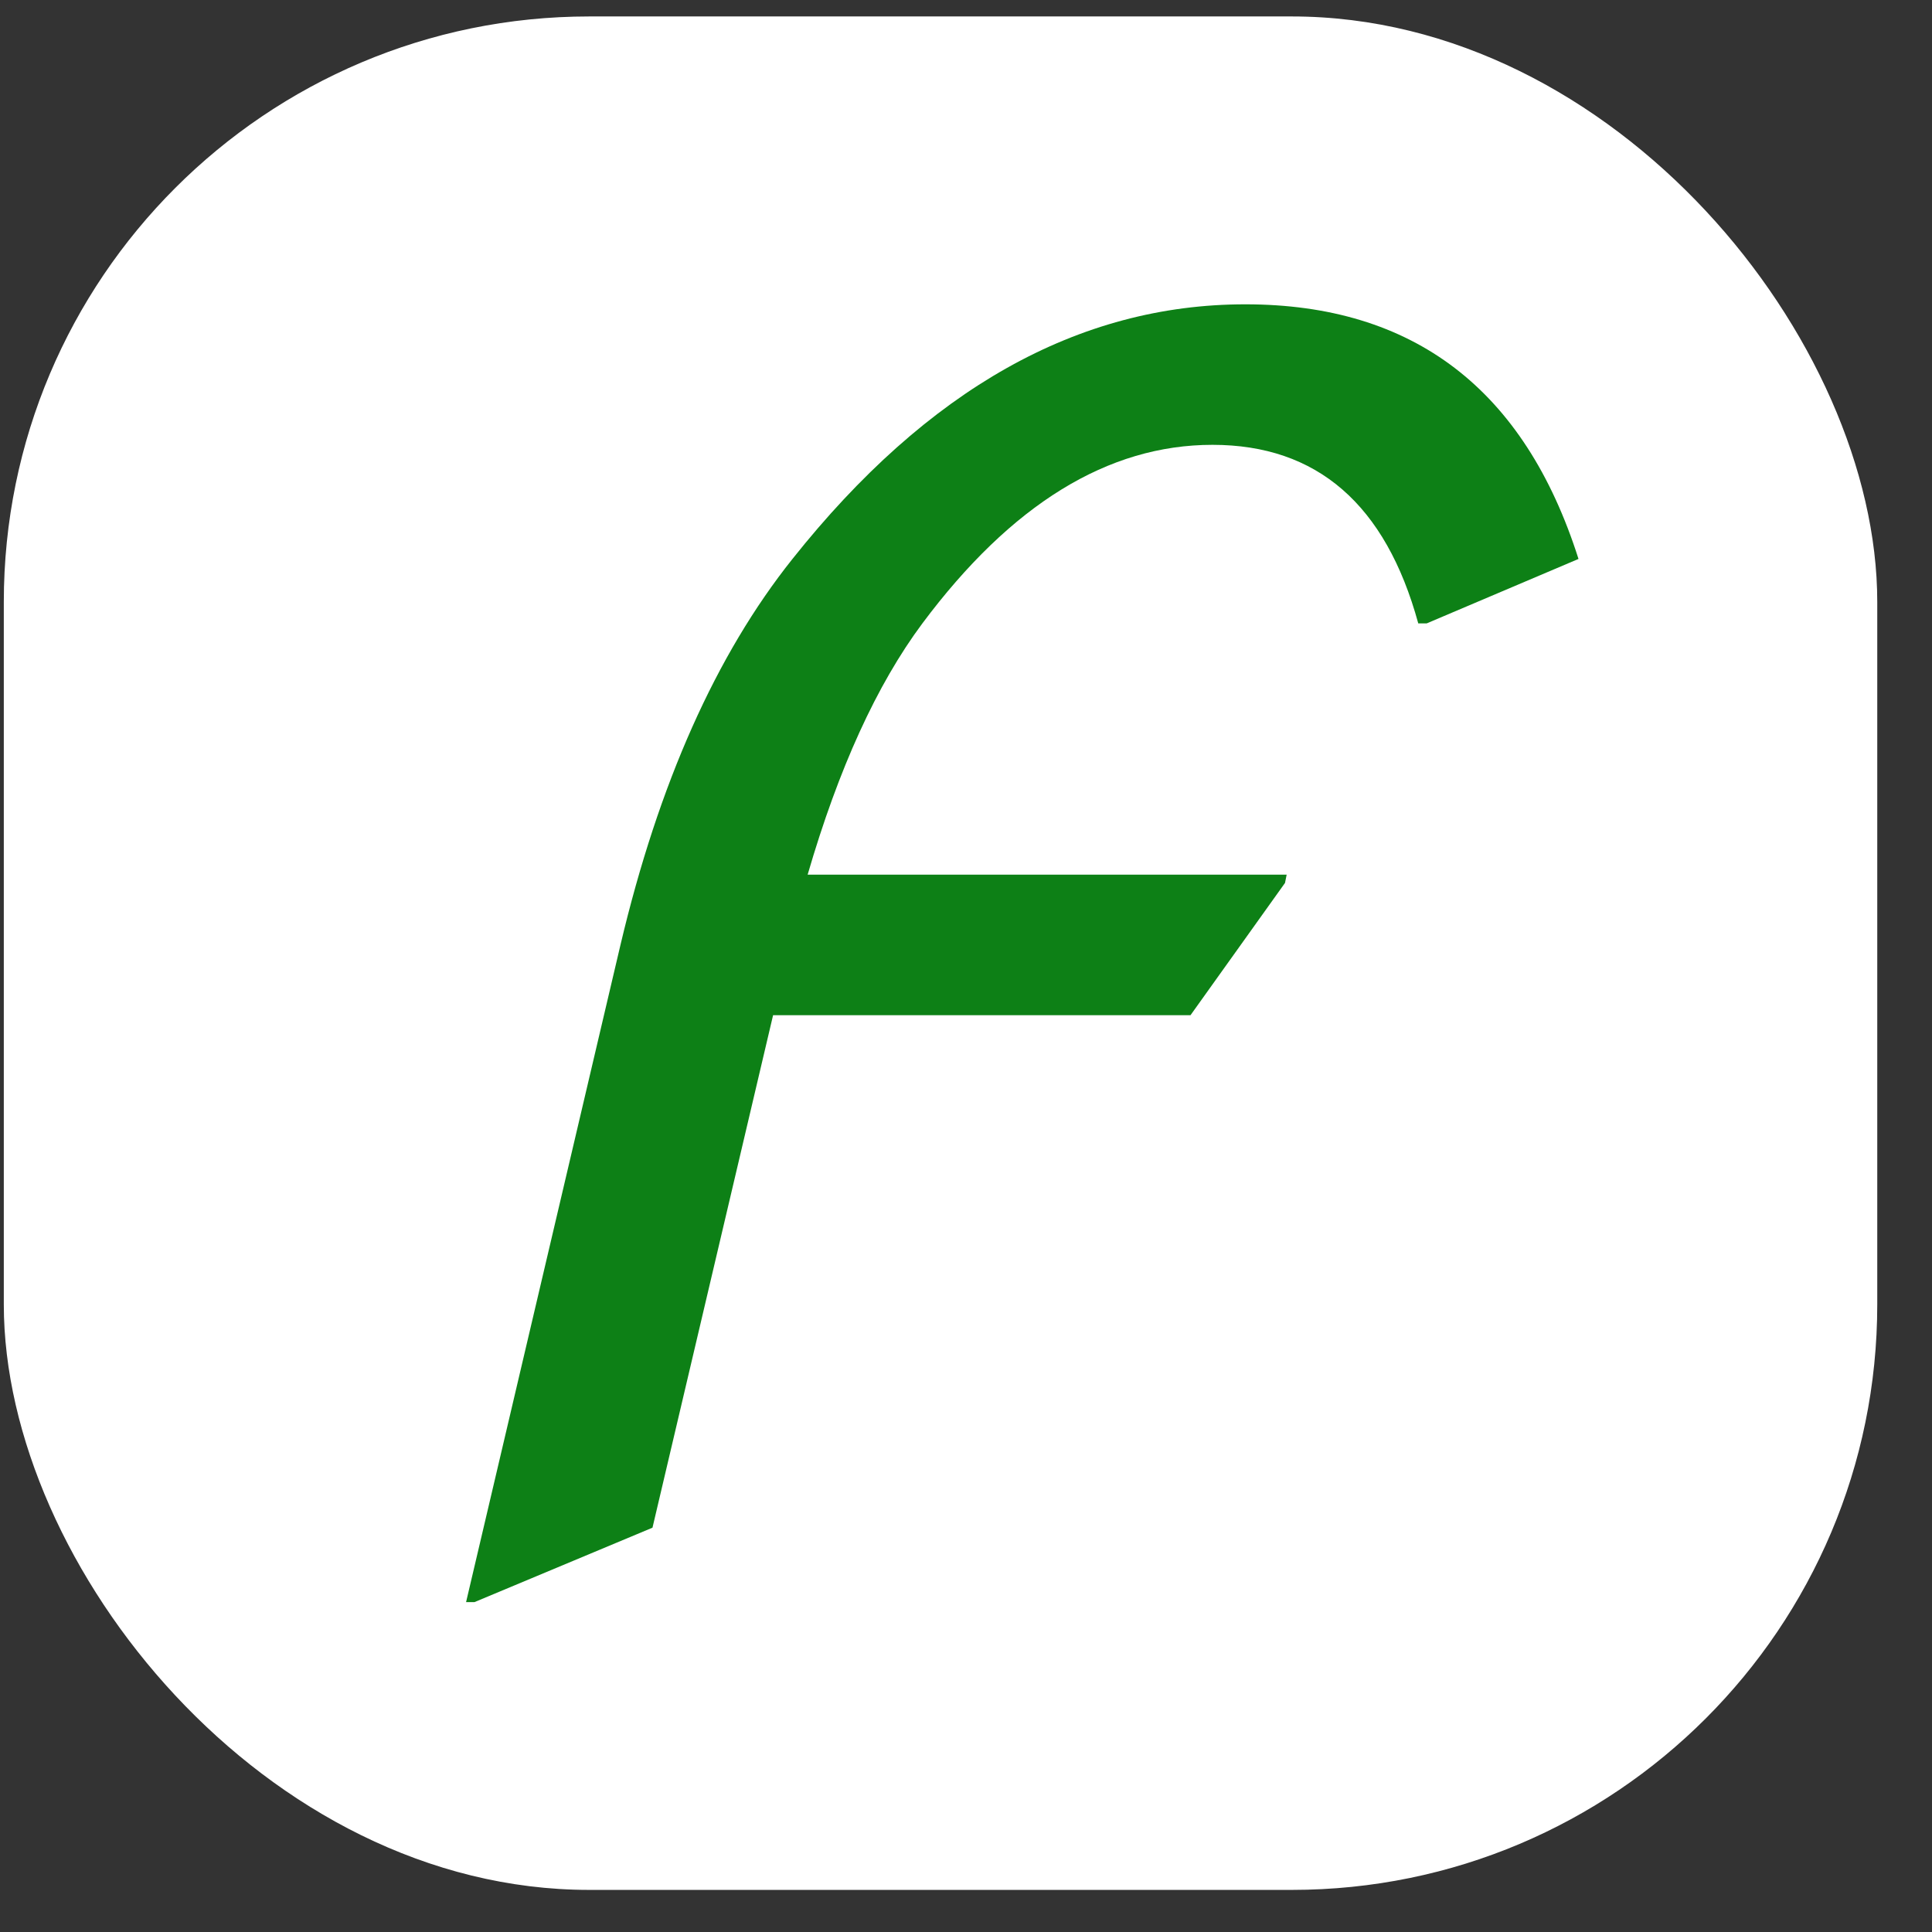
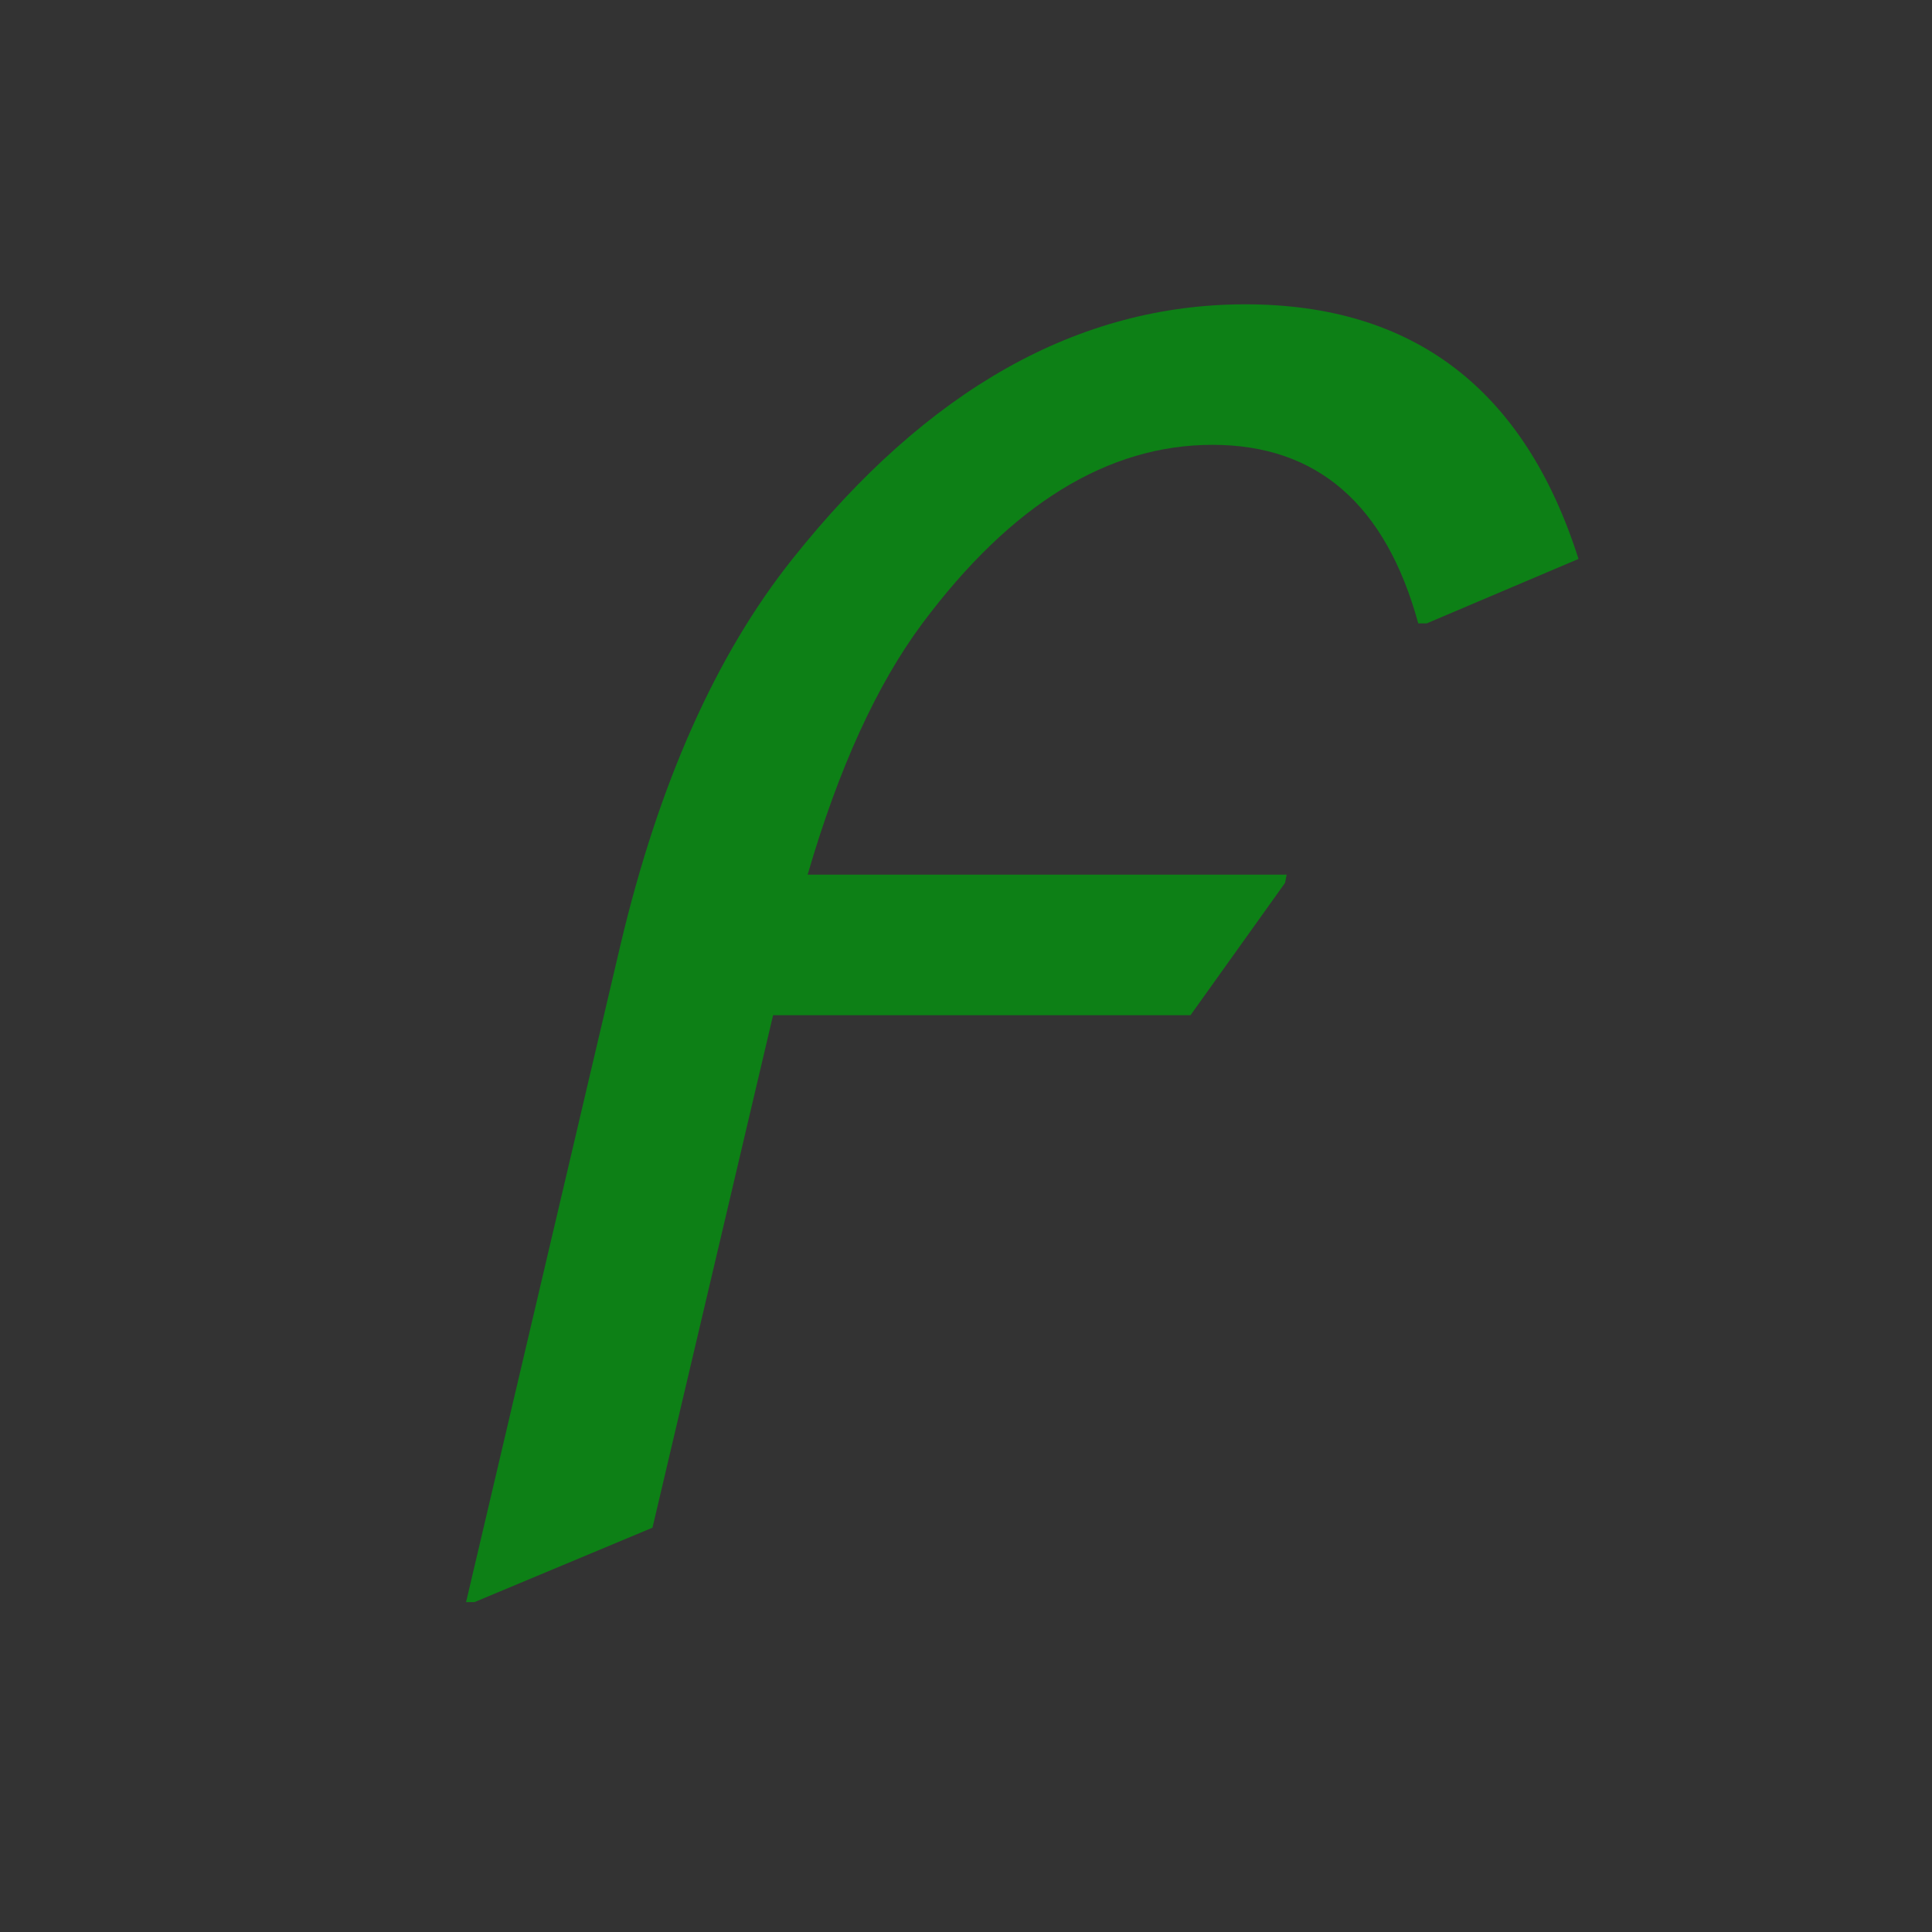
<svg xmlns="http://www.w3.org/2000/svg" width="33" height="33" viewBox="0 0 33 33" fill="none">
  <rect x="0" y="0" width="33" height="33" fill="#333333" stroke="none" />
-   <rect x="0.065" y="0.281" width="32" height="32" rx="10" fill="white" />
  <path d="M7.961 27.365L10.598 16.14C11.251 13.382 12.23 11.184 13.536 9.547C15.841 6.648 18.419 5.198 21.271 5.198C24.143 5.198 26.04 6.648 26.962 9.547L24.369 10.648H24.225C23.668 8.615 22.496 7.598 20.71 7.598C18.924 7.598 17.272 8.615 15.755 10.648C14.977 11.693 14.324 13.123 13.795 14.94H21.977L21.949 15.081L20.335 17.34H13.205L11.145 26.094L8.105 27.365H7.961Z" fill="#0D8016" />
</svg>